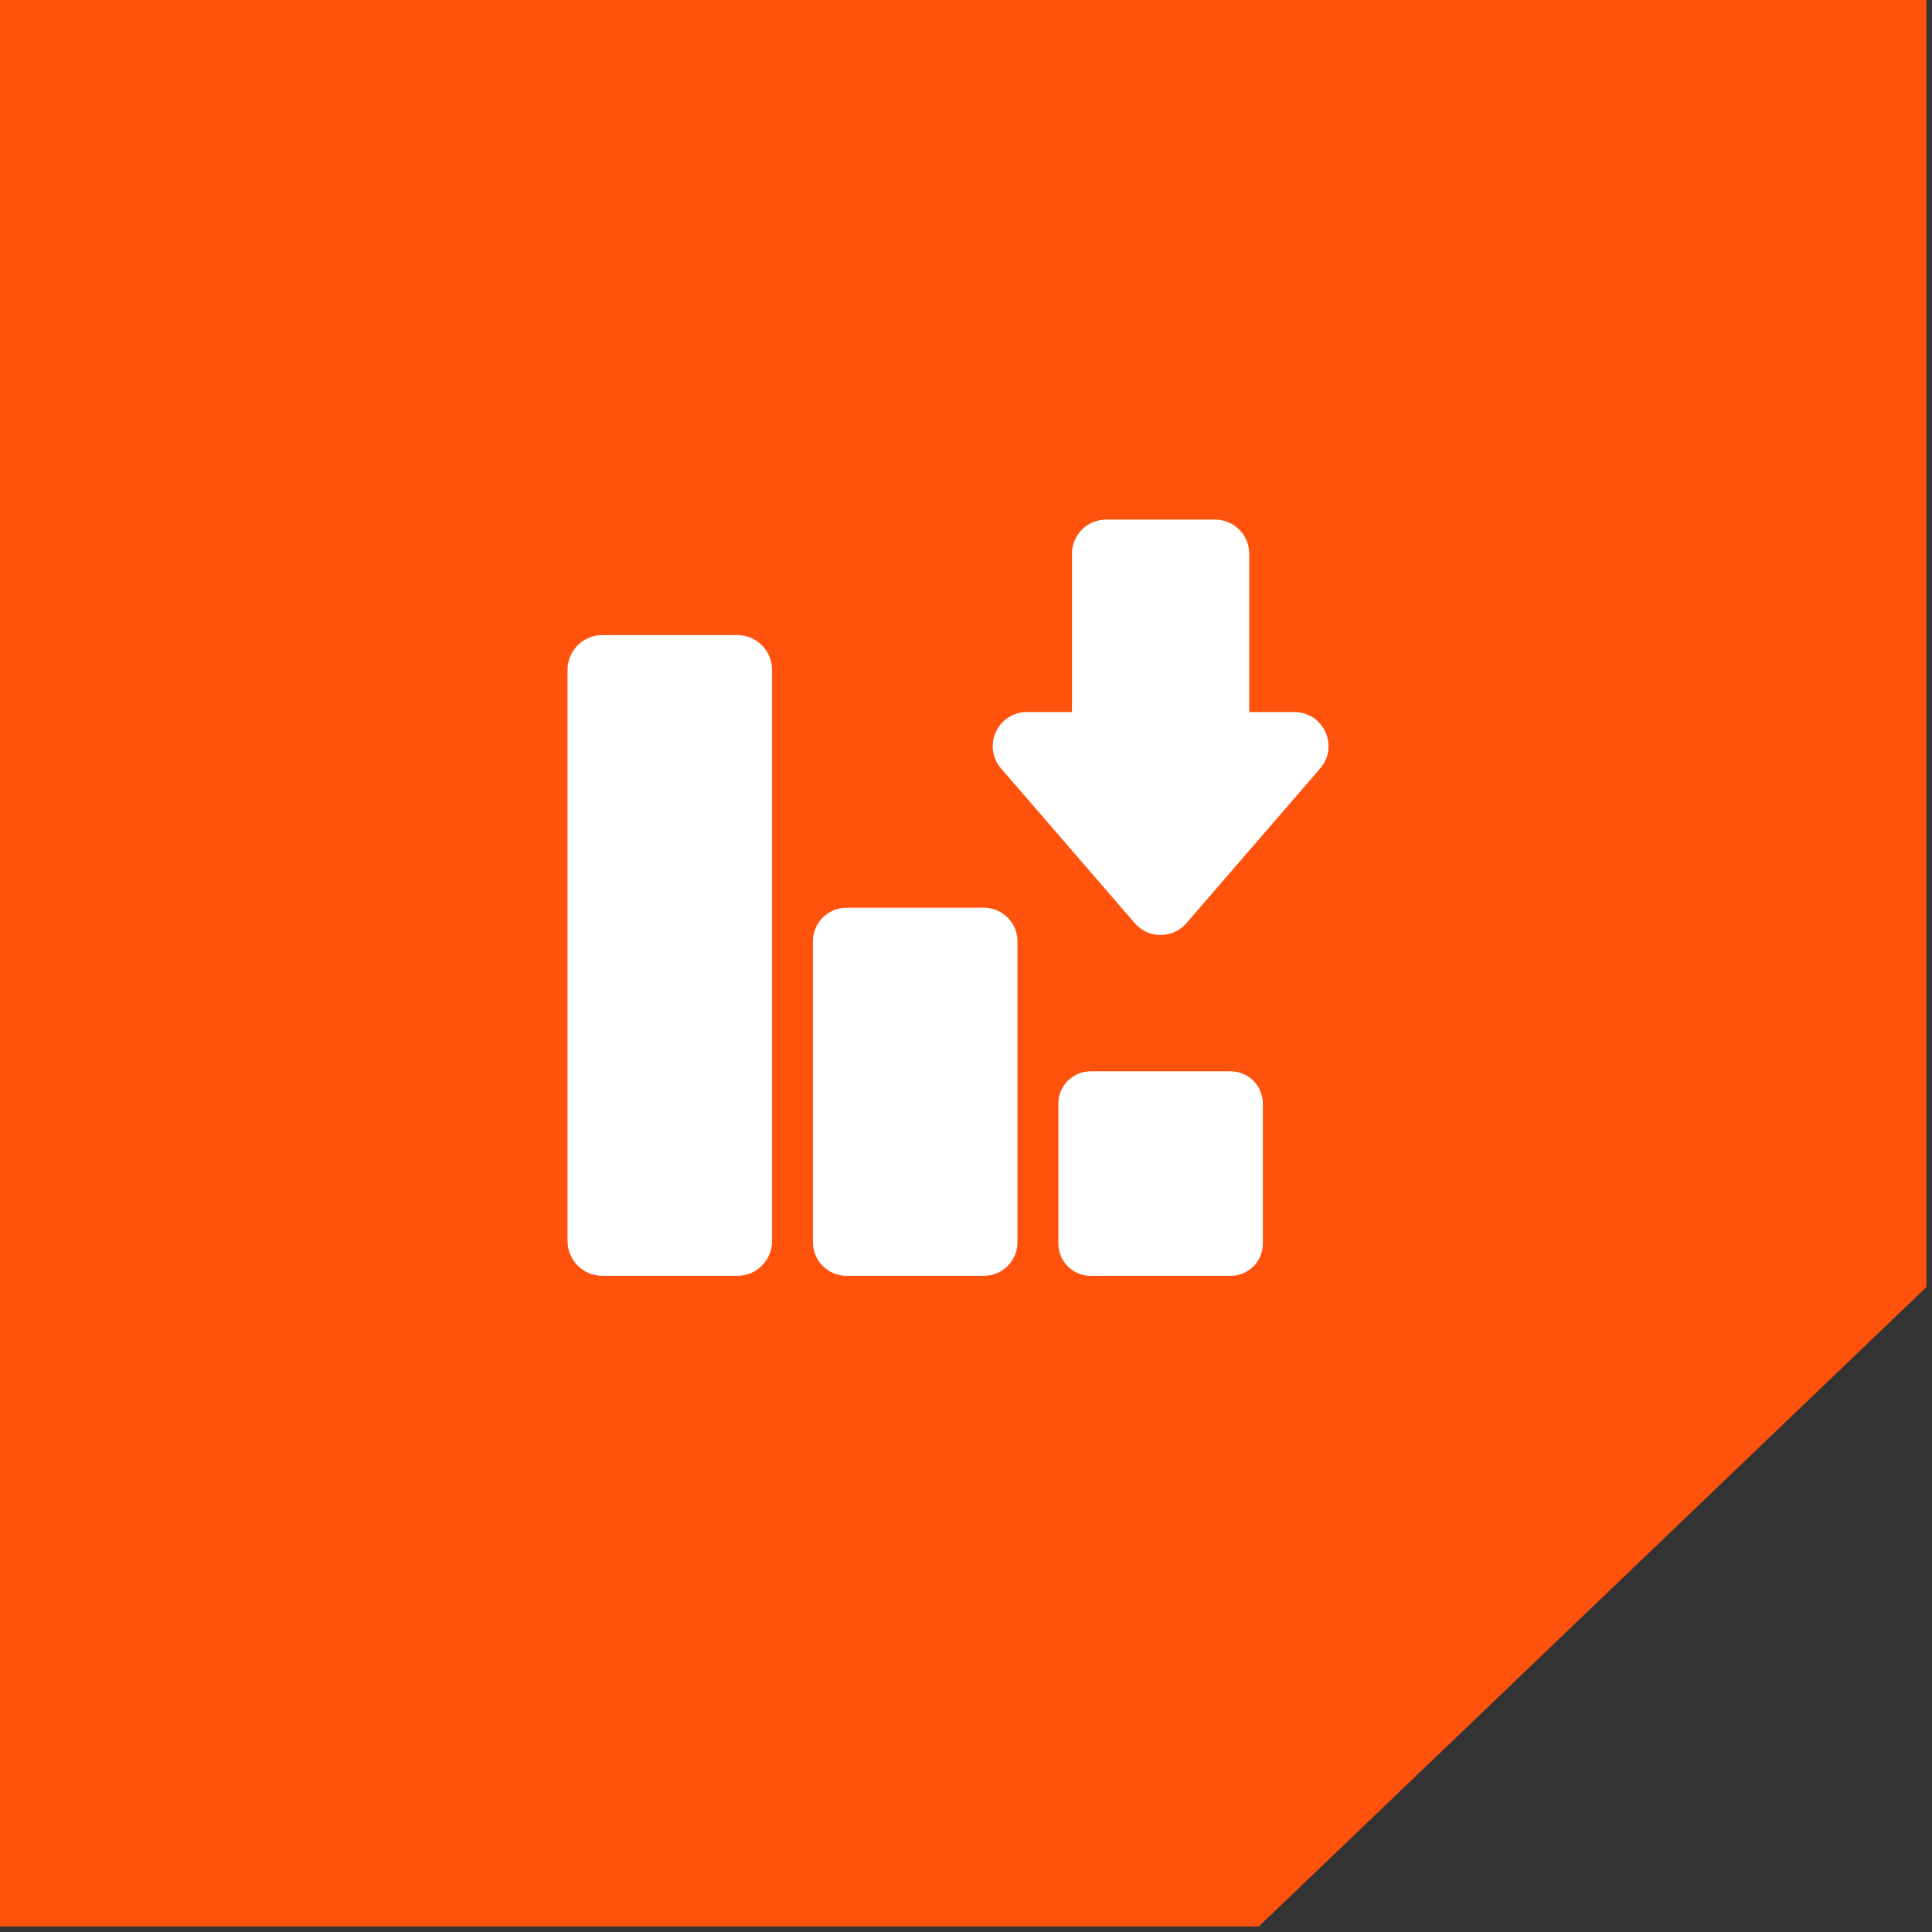
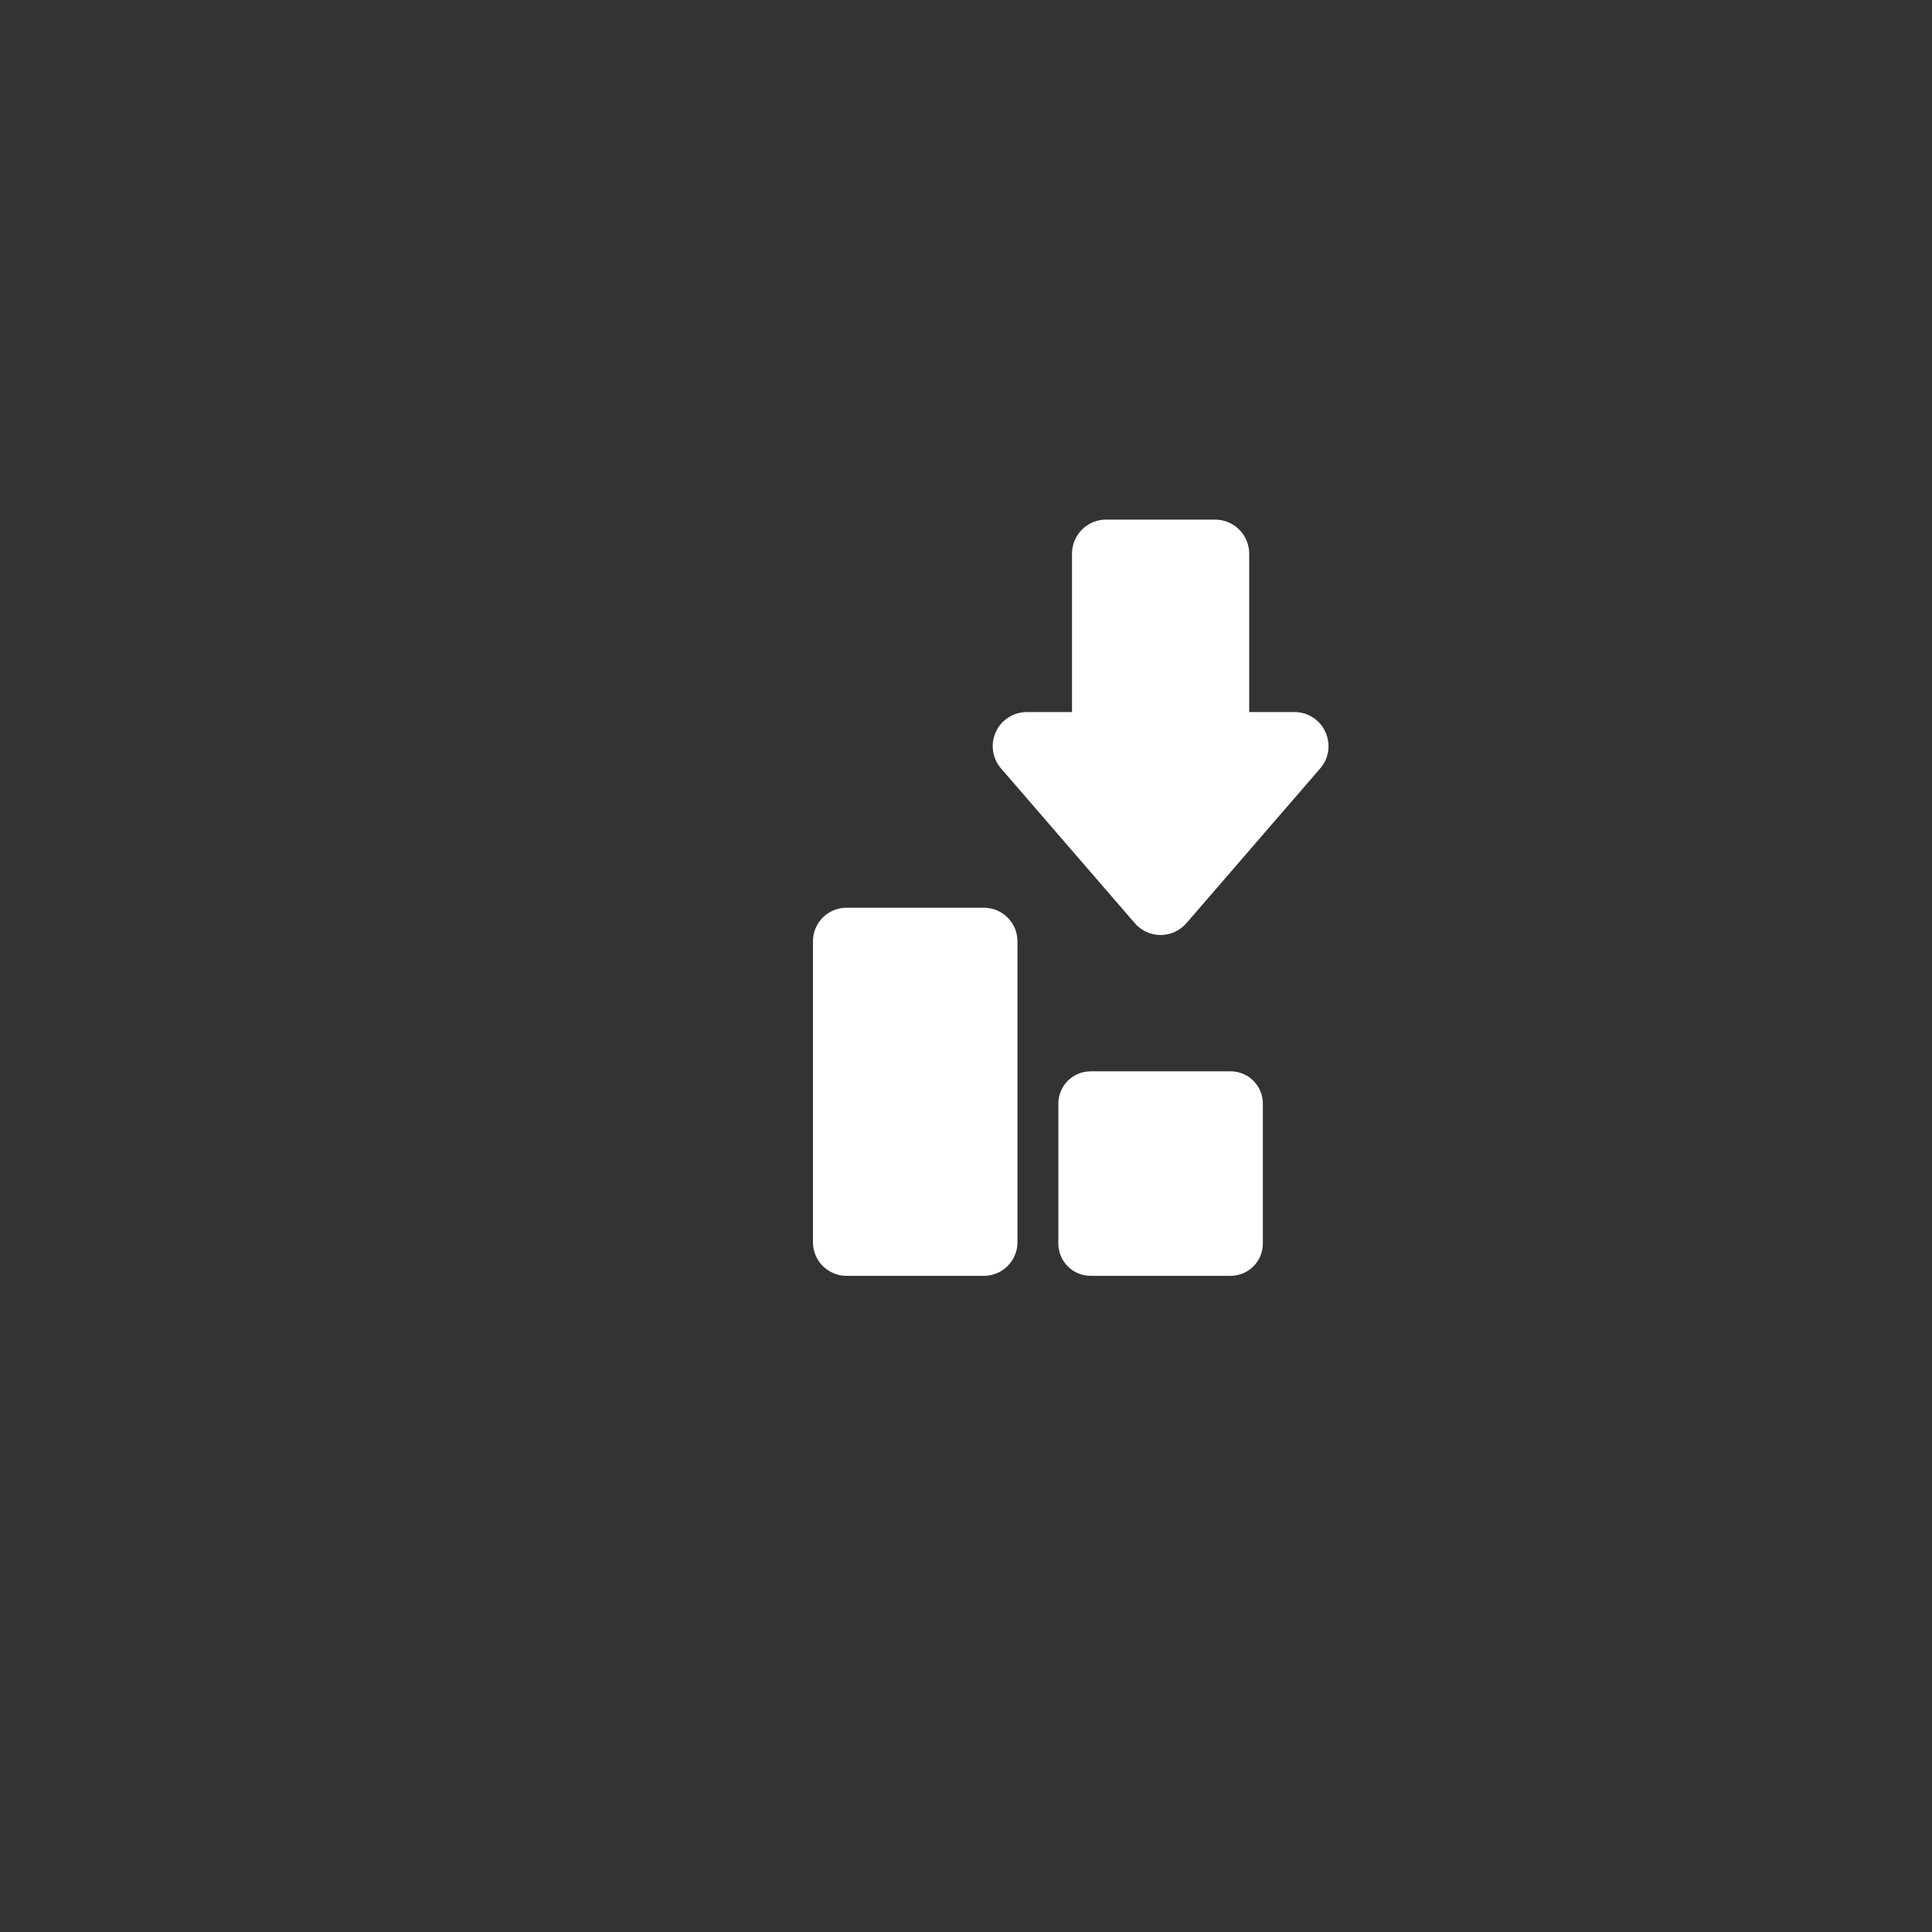
<svg xmlns="http://www.w3.org/2000/svg" width="93" height="93" viewBox="0 0 93 93" fill="none">
  <rect x="0" y="0" width="93" height="93" fill="#333333" stroke="none" />
-   <path d="M0 0H92.734V61.954L60.593 92.734H0V0Z" fill="#FF530D" />
  <path d="M59.236 51.57H52.498C51.641 51.57 50.945 52.266 50.945 53.123V59.861C50.945 60.719 51.641 61.414 52.498 61.414H59.236C60.094 61.414 60.789 60.719 60.789 59.861V53.123C60.789 52.266 60.094 51.57 59.236 51.57Z" fill="white" />
  <path d="M47.362 43.695H40.747C39.856 43.695 39.133 44.418 39.133 45.31V59.8C39.133 60.691 39.856 61.414 40.747 61.414H47.362C48.254 61.414 48.977 60.691 48.977 59.8V45.31C48.977 44.418 48.254 43.695 47.362 43.695Z" fill="white" />
-   <path d="M35.492 30.57H28.992C28.069 30.57 27.32 31.319 27.32 32.242V59.742C27.32 60.665 28.069 61.414 28.992 61.414H35.492C36.415 61.414 37.164 60.665 37.164 59.742V32.242C37.164 31.319 36.415 30.57 35.492 30.57Z" fill="white" />
  <path d="M63.799 35.235C63.67 34.947 63.46 34.704 63.196 34.534C62.931 34.364 62.622 34.274 62.307 34.276H60.133V26.652C60.132 26.217 59.959 25.8 59.652 25.492C59.344 25.185 58.927 25.012 58.492 25.012H53.242C52.807 25.012 52.39 25.185 52.083 25.492C51.775 25.8 51.602 26.217 51.602 26.652V34.276H49.427C49.113 34.276 48.805 34.367 48.541 34.537C48.276 34.706 48.066 34.949 47.935 35.235C47.804 35.52 47.758 35.838 47.803 36.149C47.847 36.46 47.98 36.752 48.186 36.99L54.627 44.441C54.781 44.619 54.971 44.762 55.185 44.86C55.4 44.958 55.632 45.008 55.868 45.008C56.103 45.008 56.336 44.957 56.55 44.859C56.764 44.761 56.955 44.618 57.109 44.44L63.549 36.99C63.756 36.753 63.89 36.461 63.935 36.15C63.979 35.838 63.932 35.52 63.799 35.235Z" fill="white" />
</svg>